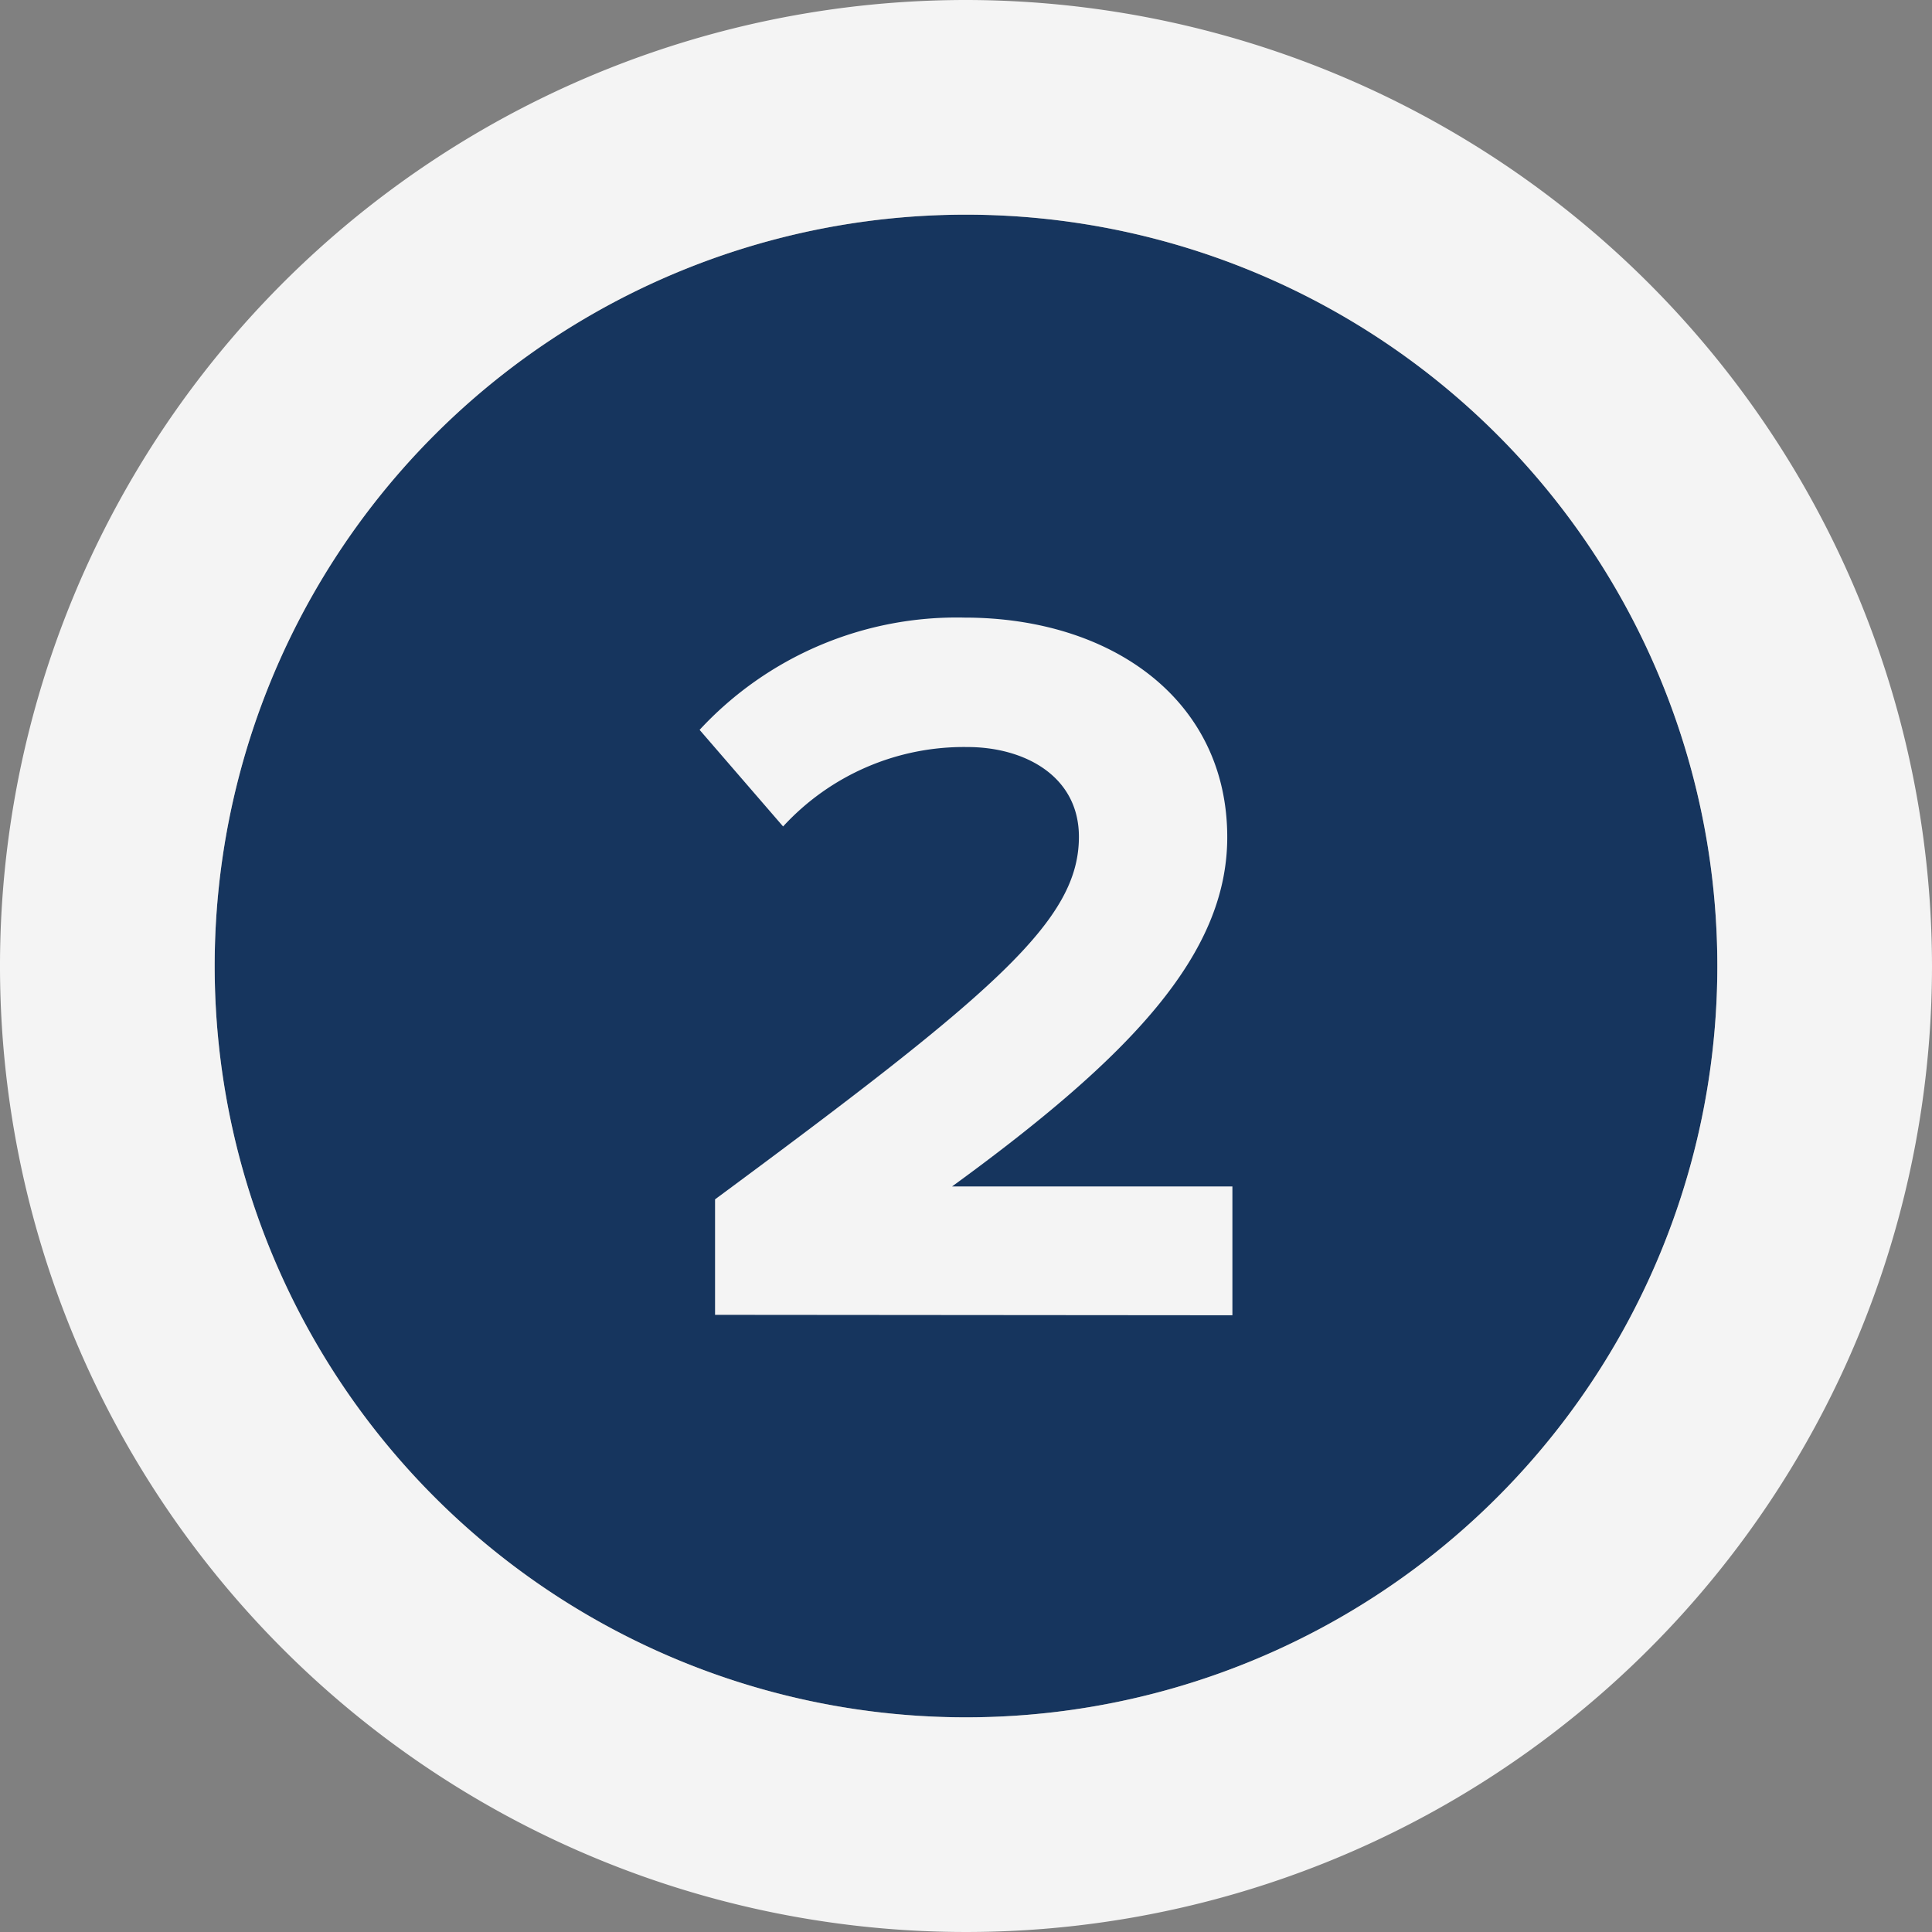
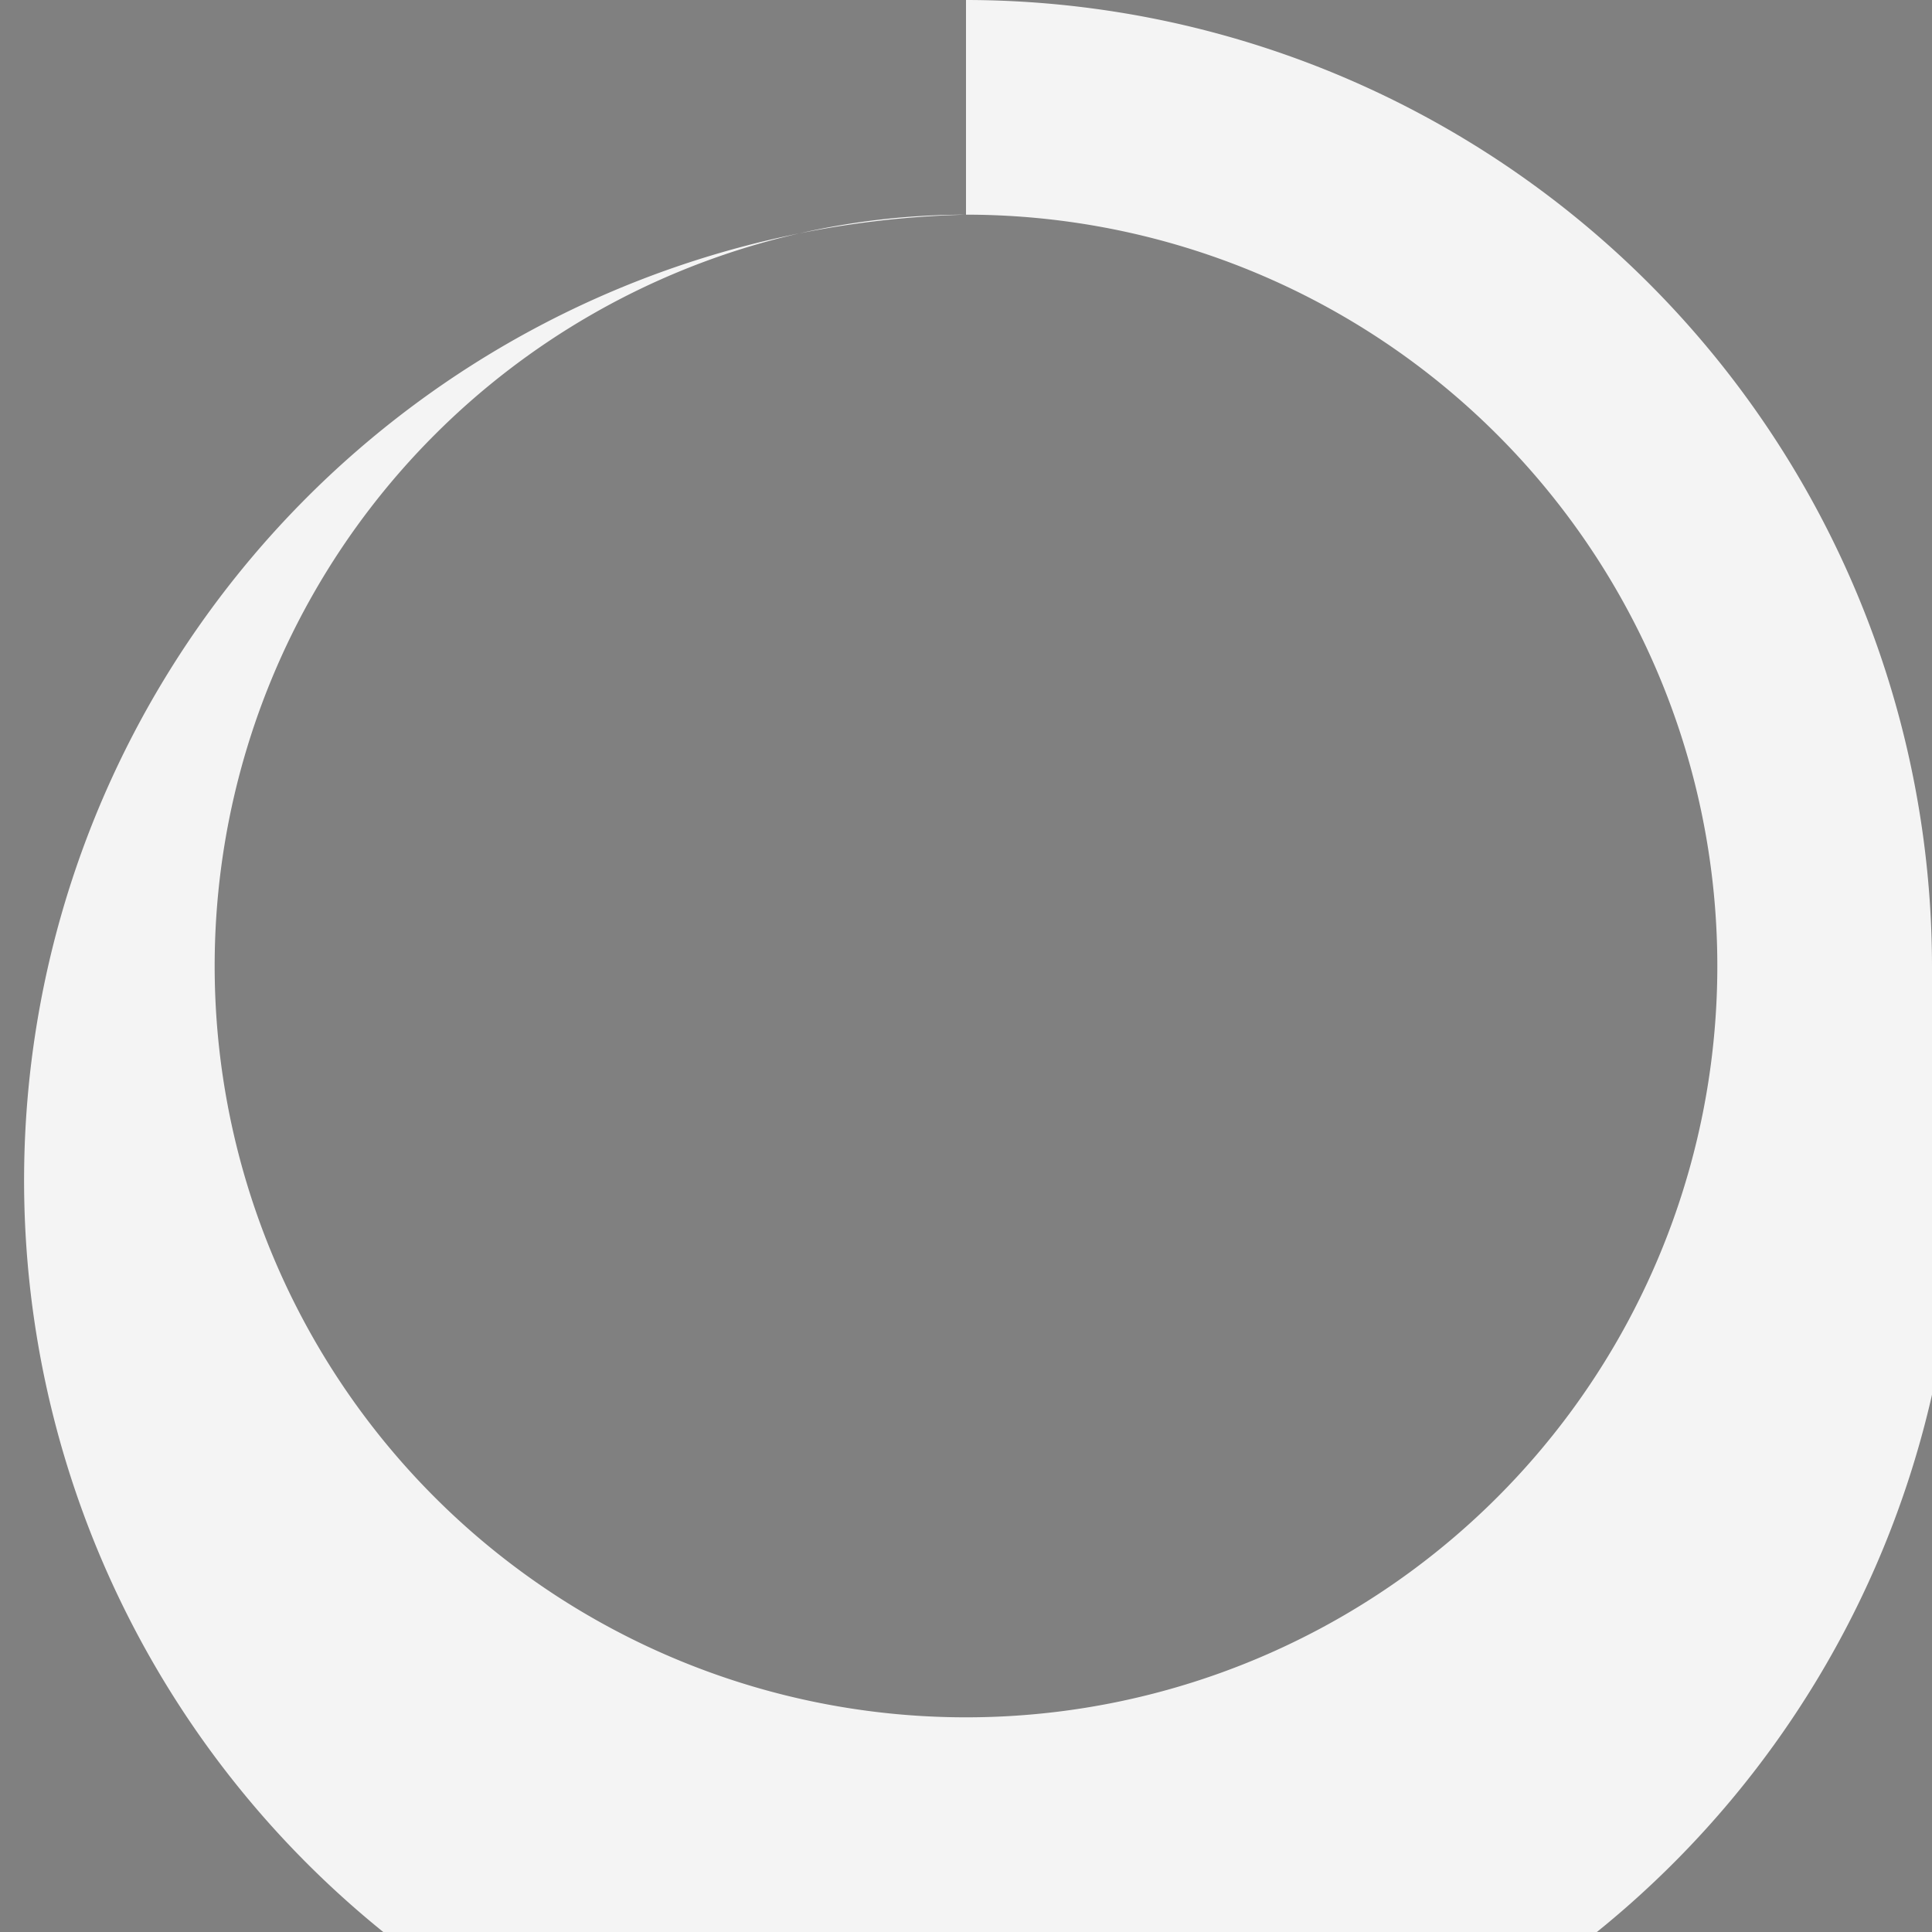
<svg xmlns="http://www.w3.org/2000/svg" viewBox="0 0 90 90">
  <rect x="0" y="0" width="90" height="90" fill="#808080" stroke="none" />
  <g id="Layer_2" data-name="Layer 2">
    <g id="Layer_1-2" data-name="Layer 1">
-       <circle cx="45" cy="45" r="35" style="fill:#16355e" />
-       <path d="M45,10A35,35,0,1,1,10,45,35,35,0,0,1,45,10M45,0A45,45,0,1,0,90,45,45.05,45.05,0,0,0,45,0Z" style="fill:#f4f4f4" />
-       <path d="M33.31,61.25V55.87c13.11-9.69,16.95-13,16.95-16.89,0-2.84-2.55-4.18-5.19-4.18a11.43,11.43,0,0,0-8.59,3.7L32.59,34a16.31,16.31,0,0,1,12.34-5.23c6.86,0,12.24,3.84,12.24,10.23,0,5.47-4.51,10.22-12.82,16.27H57.41v6Z" style="fill:#f4f4f4" />
+       <path d="M45,10A35,35,0,1,1,10,45,35,35,0,0,1,45,10A45,45,0,1,0,90,45,45.05,45.05,0,0,0,45,0Z" style="fill:#f4f4f4" />
    </g>
  </g>
</svg>